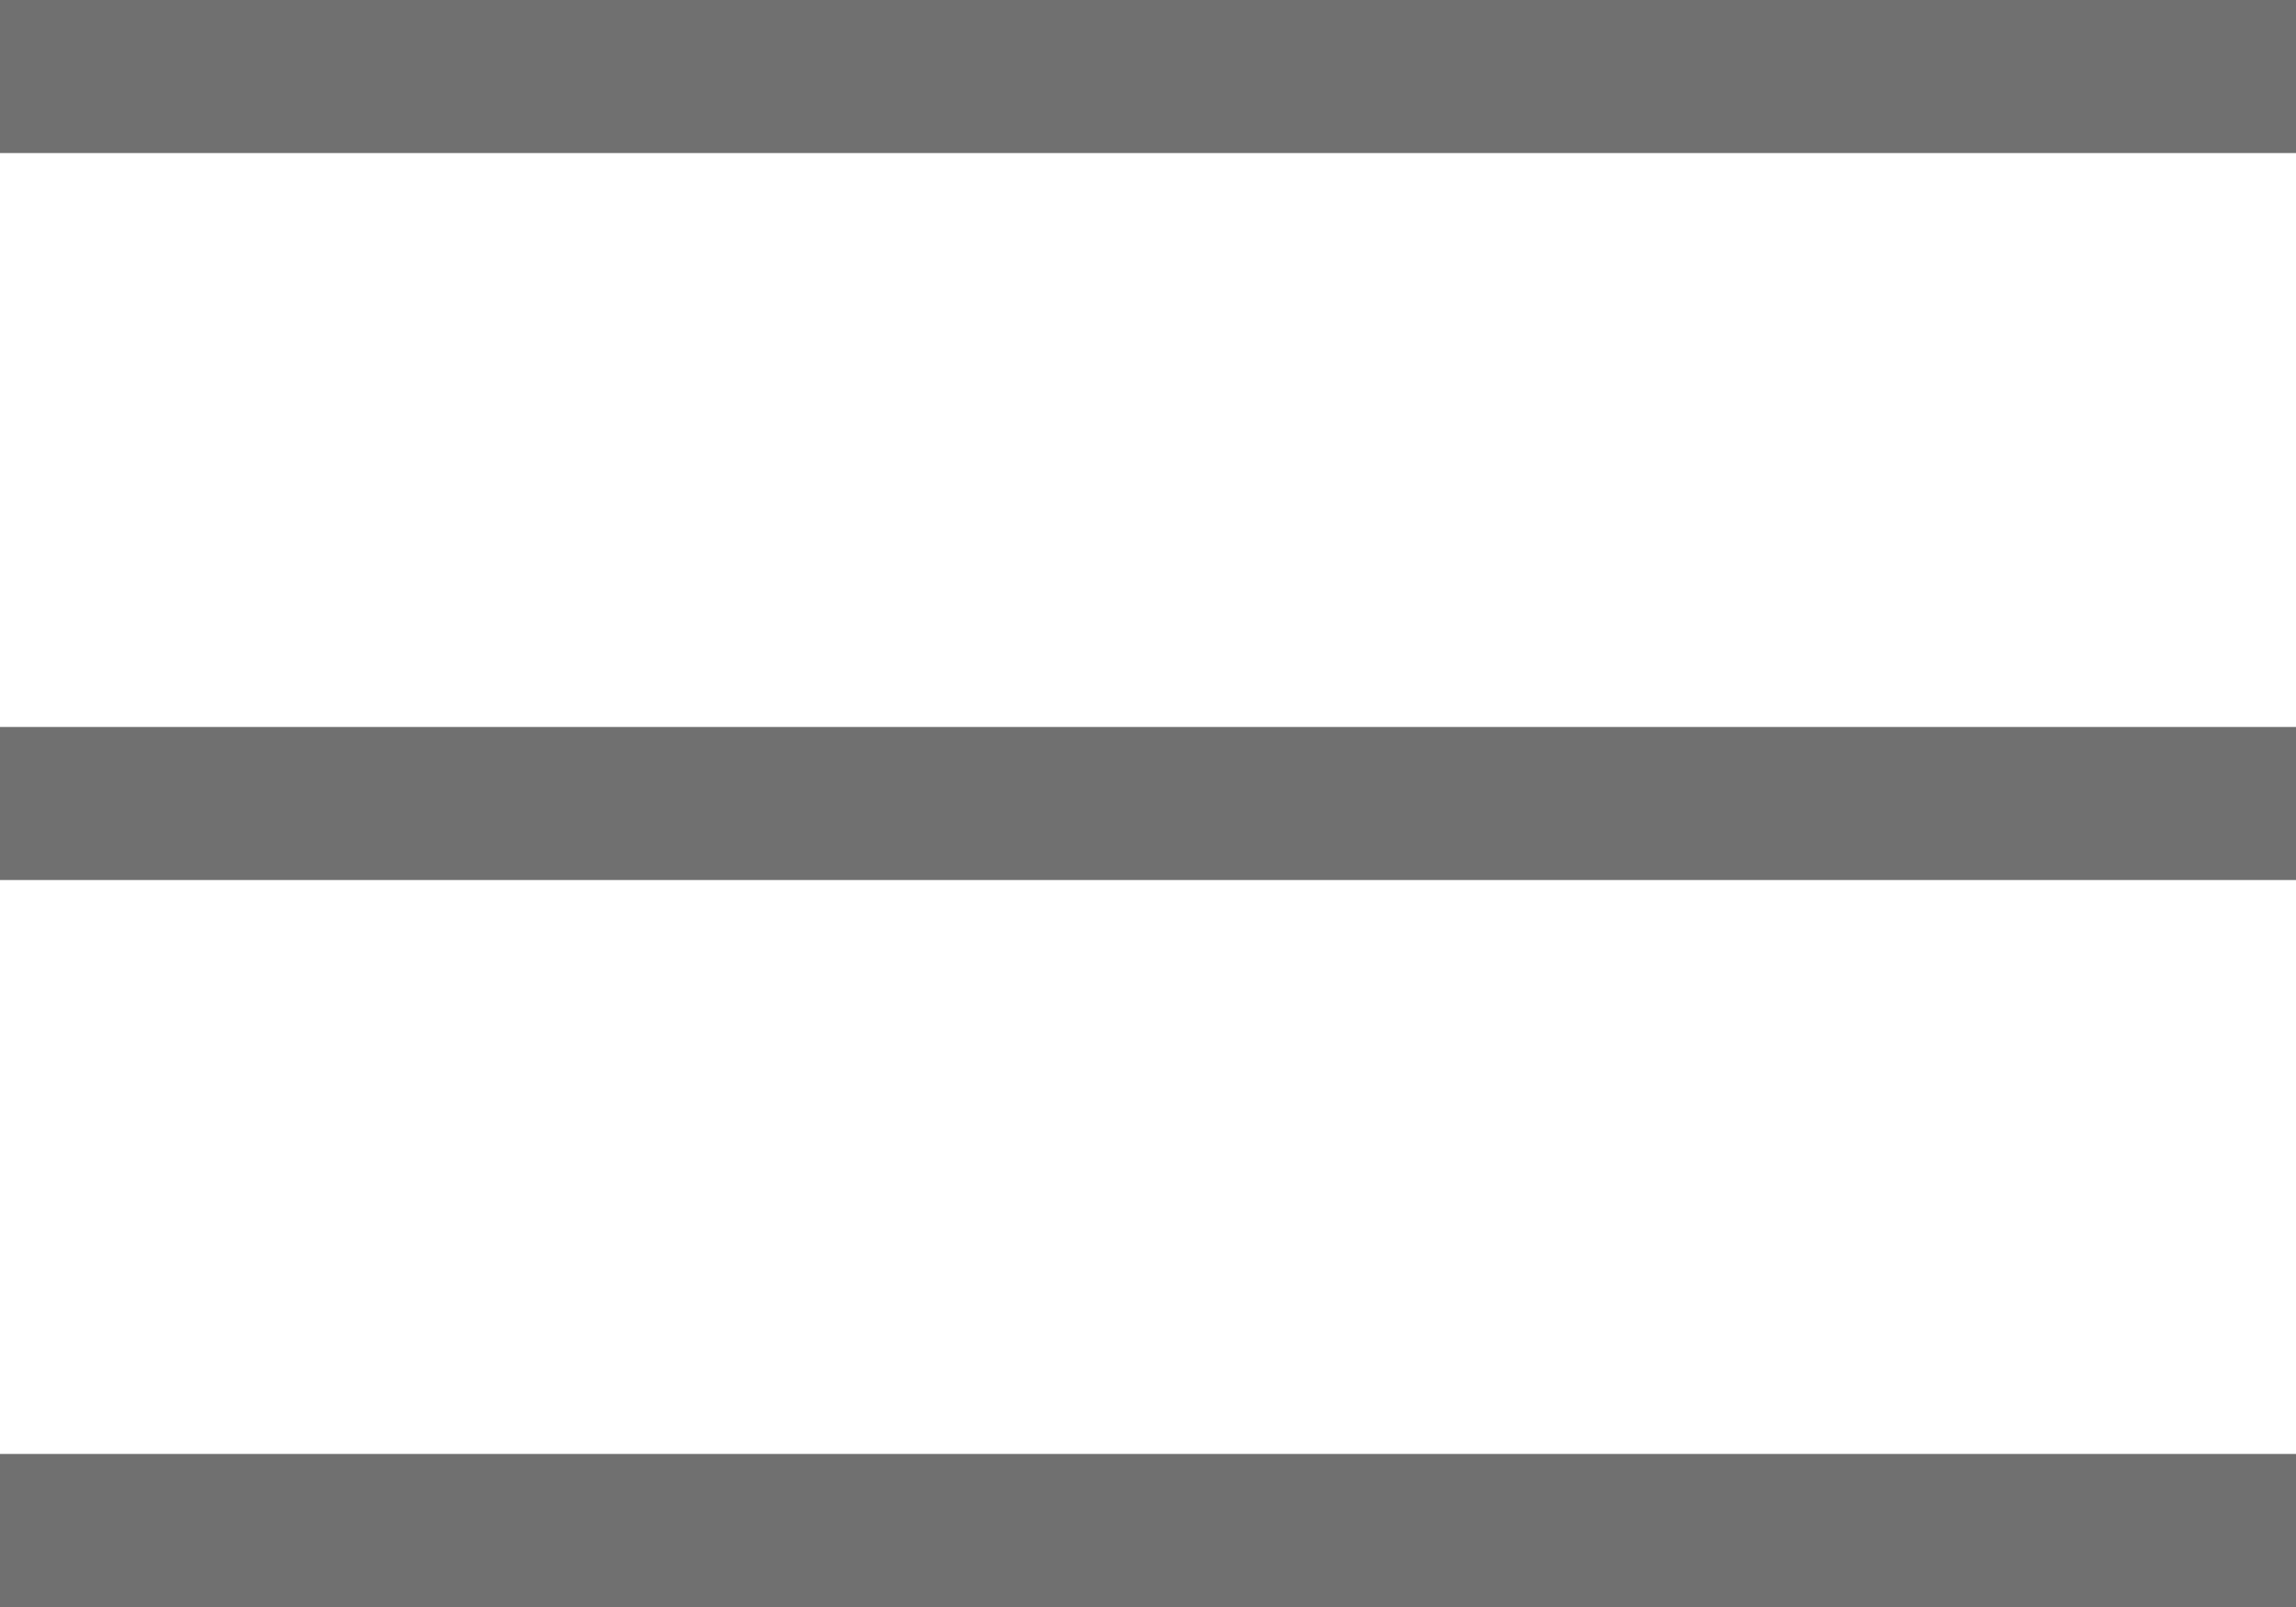
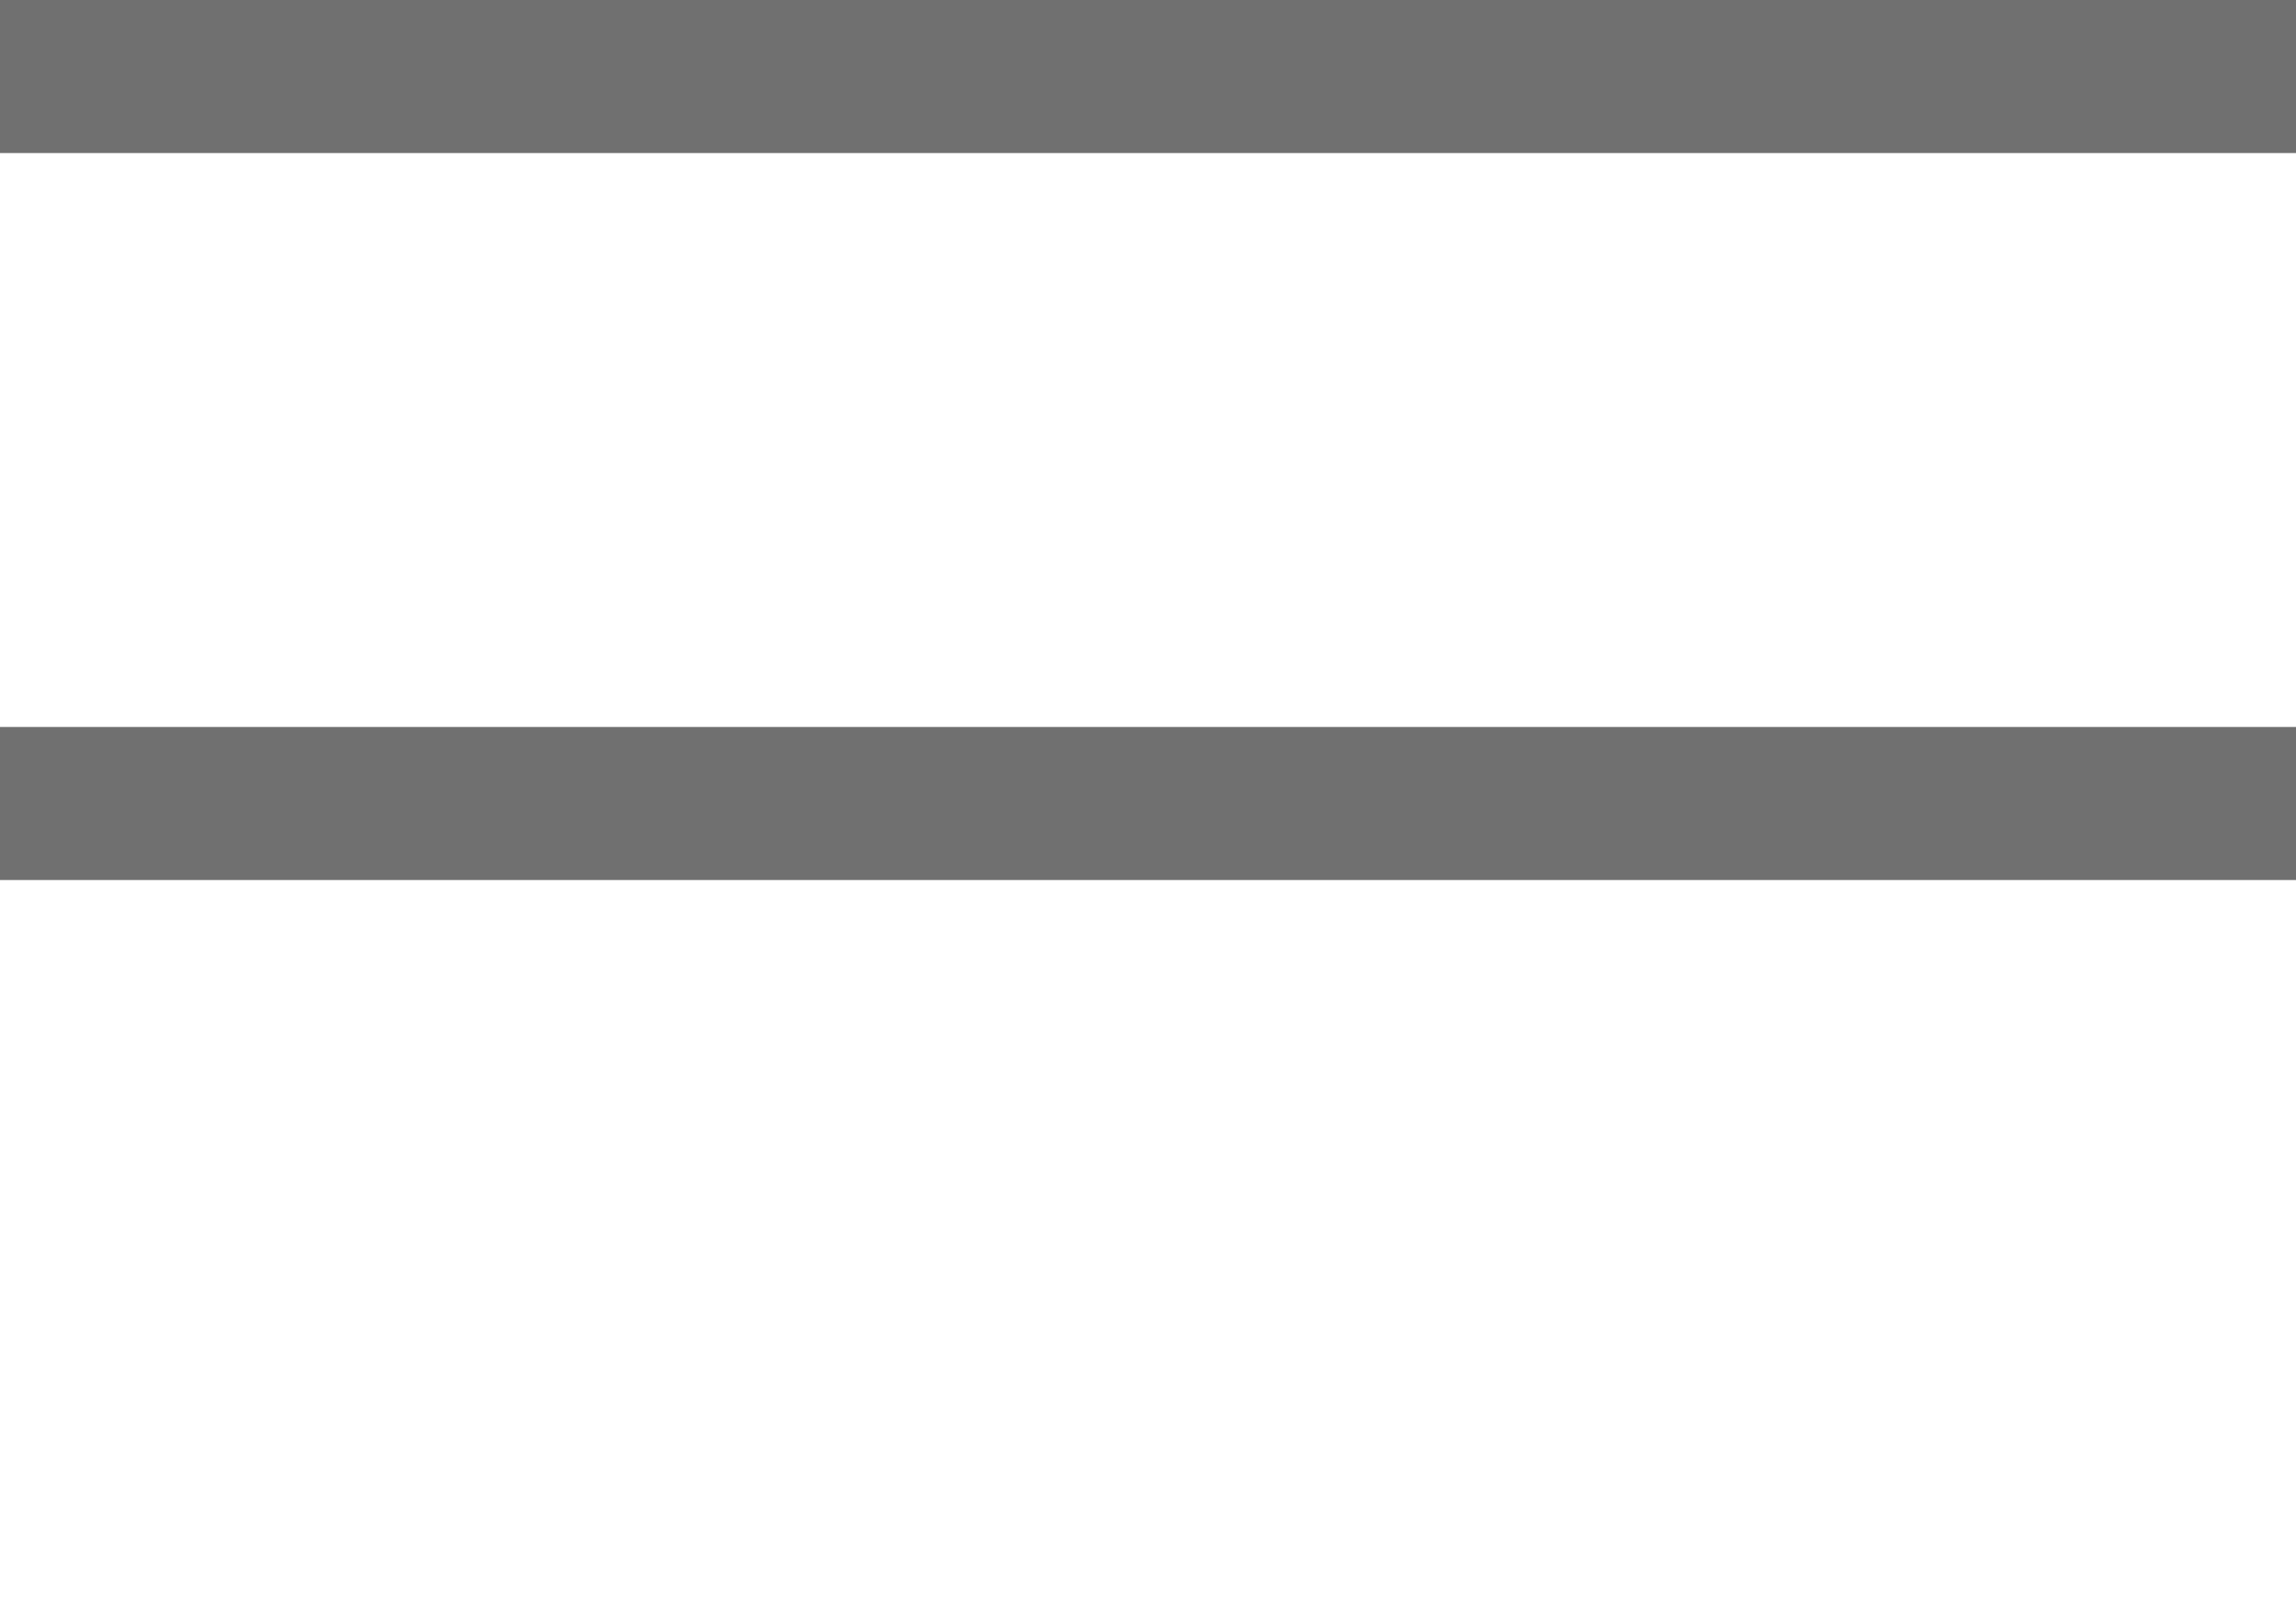
<svg xmlns="http://www.w3.org/2000/svg" width="30" height="21" viewBox="0 0 30 21">
  <g id="グループ_82" data-name="グループ 82" transform="translate(-24 -138.5)">
    <line id="線_24" data-name="線 24" x2="30" transform="translate(24 139.5)" fill="none" stroke="#707070" stroke-width="2" />
    <line id="線_25" data-name="線 25" x2="30" transform="translate(24 149)" fill="none" stroke="#707070" stroke-width="2" />
-     <line id="線_26" data-name="線 26" x2="30" transform="translate(24 158.5)" fill="none" stroke="#707070" stroke-width="2" />
  </g>
</svg>